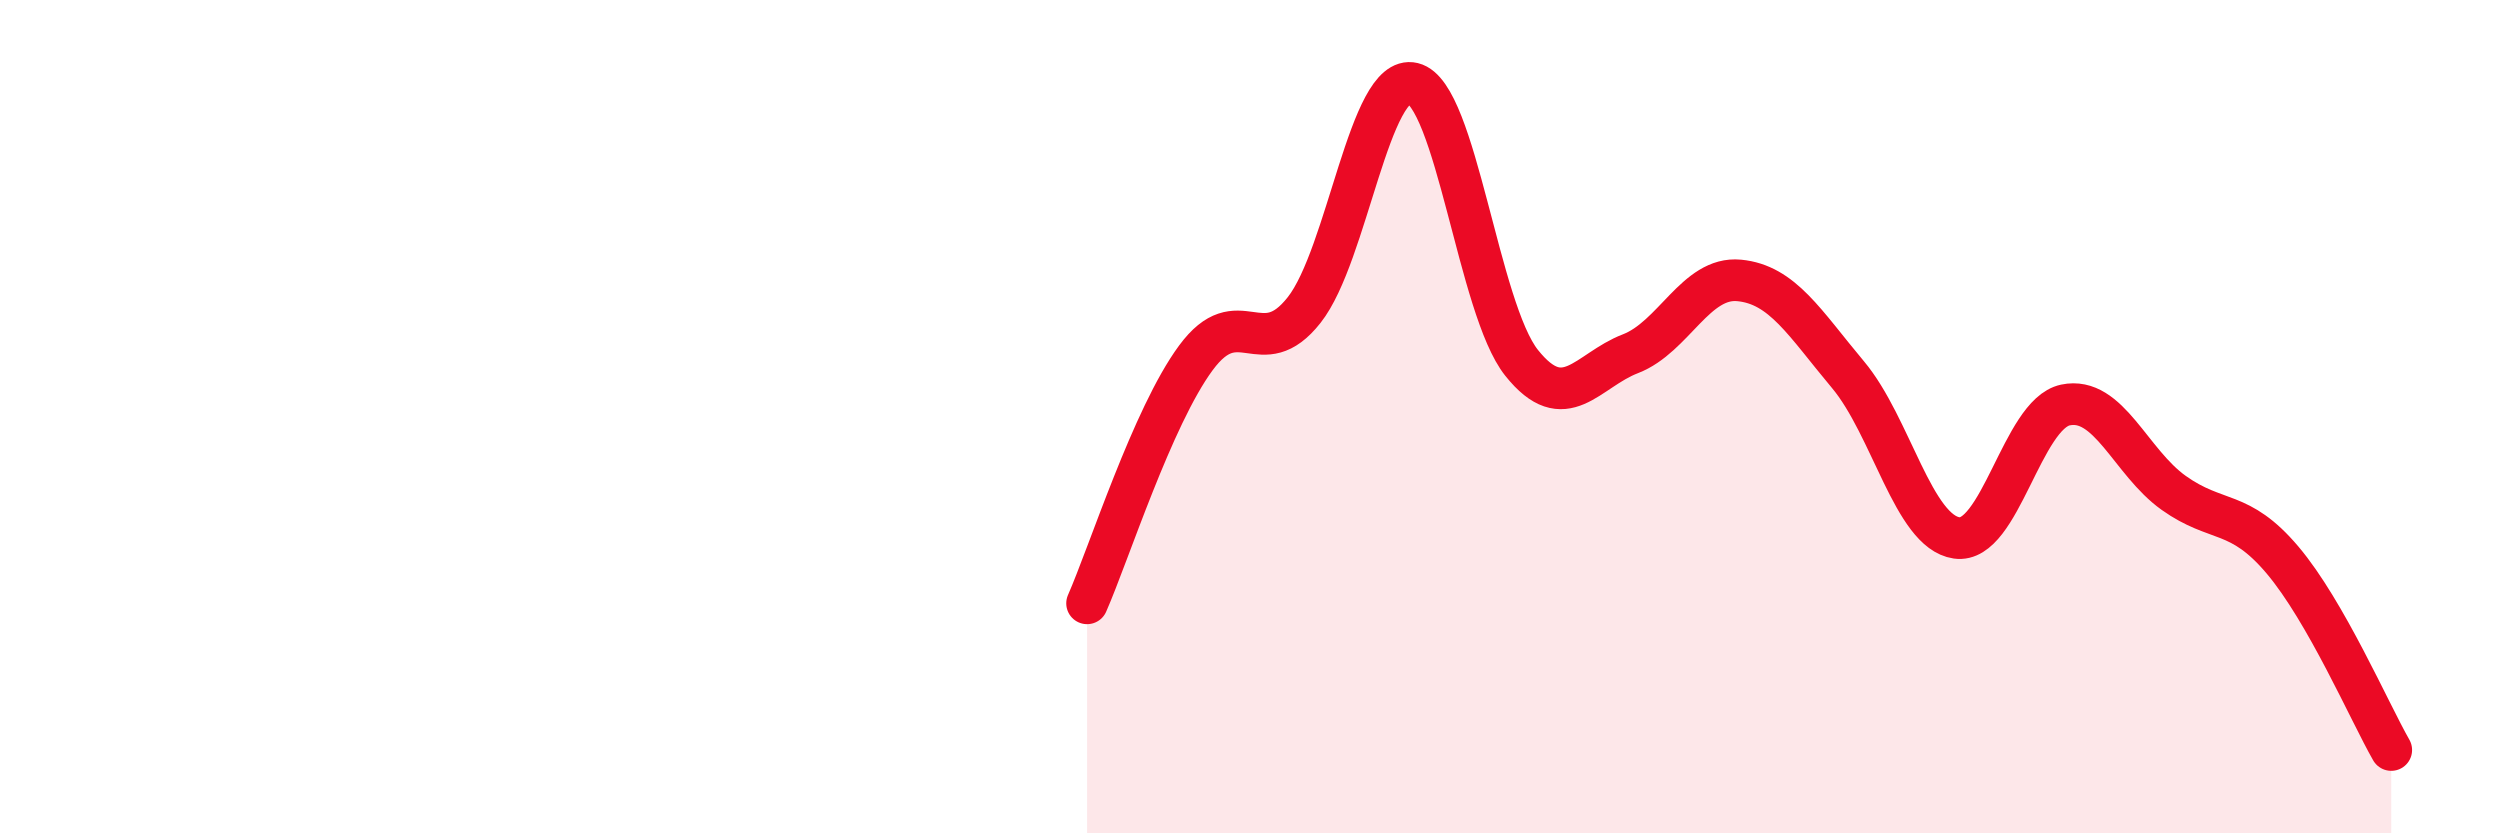
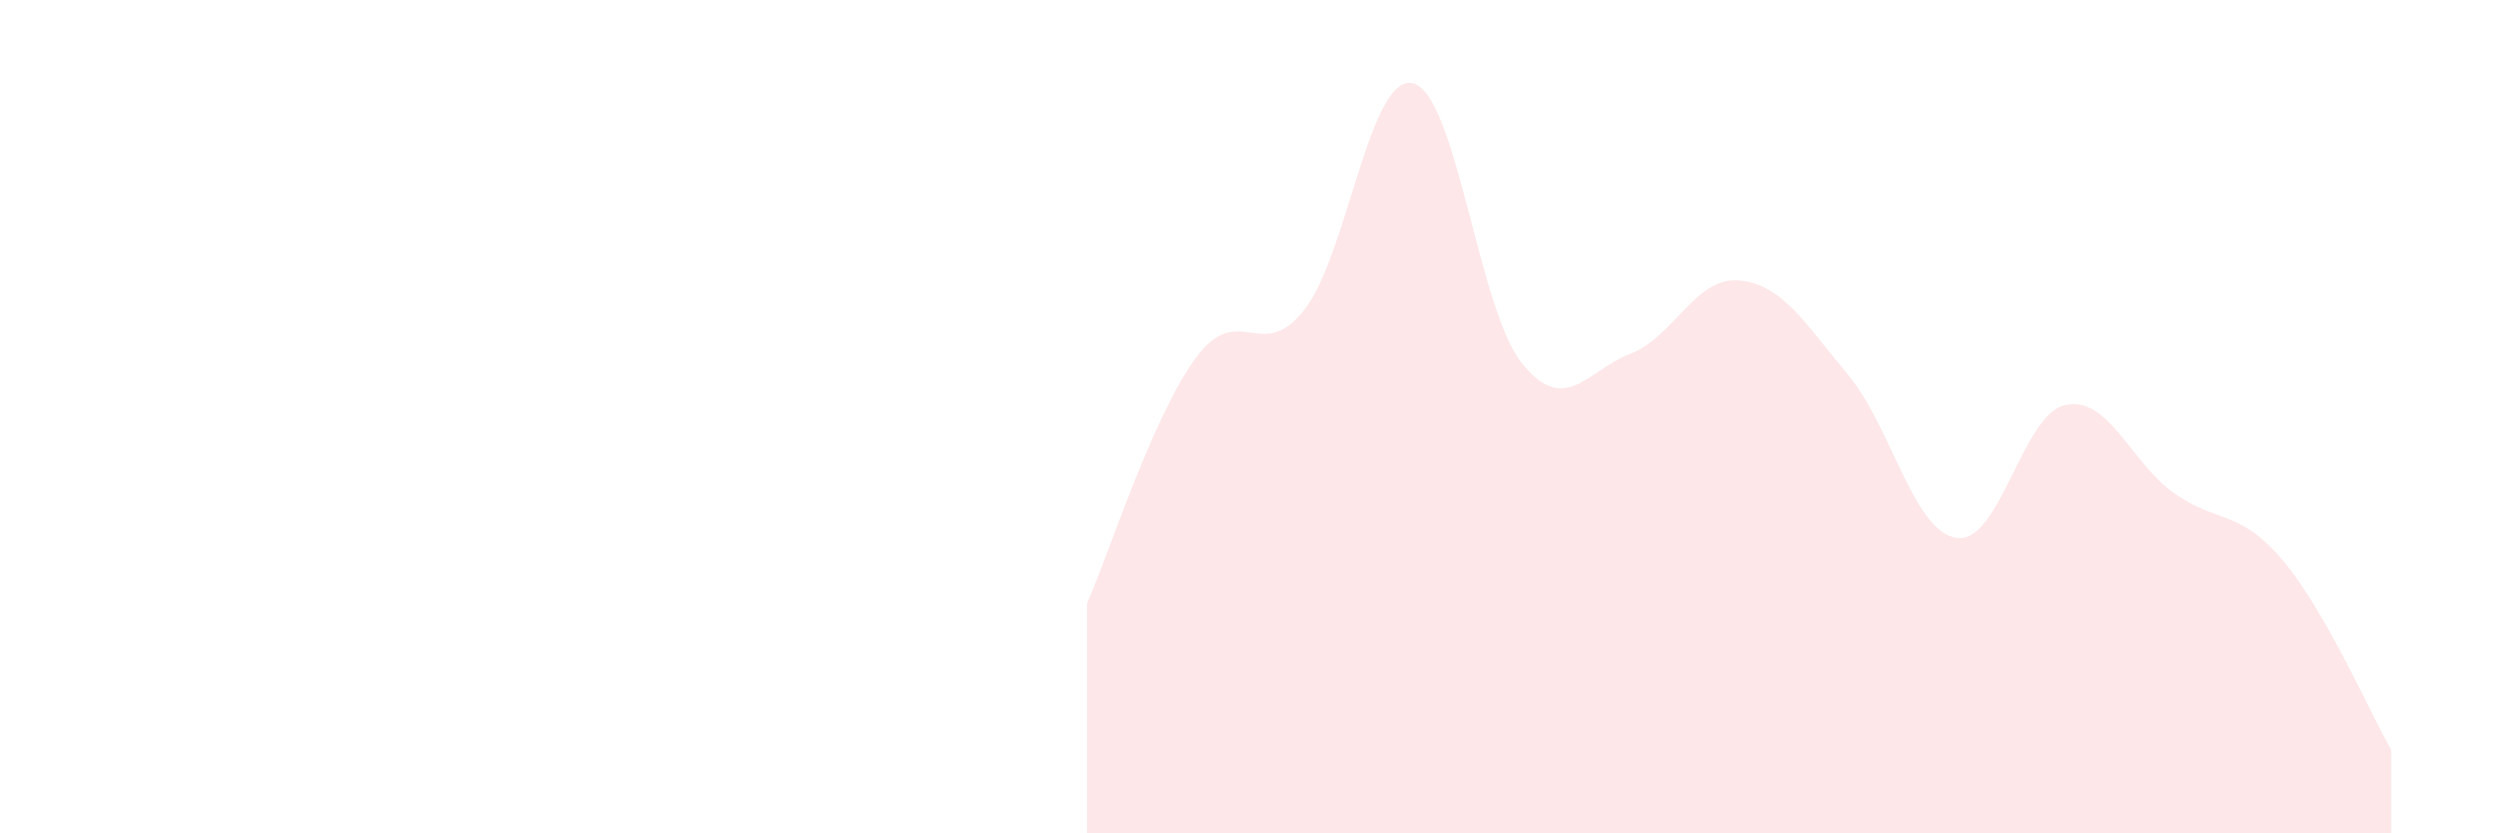
<svg xmlns="http://www.w3.org/2000/svg" width="60" height="20" viewBox="0 0 60 20">
  <path d="M 26.09,14.48 C 26.61,13.3 27.66,10 28.7,8.59 C 29.74,7.18 30.26,8.76 31.3,7.44 C 32.34,6.12 32.87,1.75 33.91,2 C 34.95,2.25 35.48,7.41 36.52,8.71 C 37.56,10.01 38.09,8.89 39.13,8.49 C 40.17,8.09 40.7,6.63 41.74,6.73 C 42.78,6.83 43.31,7.75 44.35,8.99 C 45.39,10.23 45.92,12.76 46.96,12.91 C 48,13.06 48.53,9.94 49.57,9.72 C 50.61,9.5 51.13,11.09 52.17,11.83 C 53.21,12.57 53.74,12.21 54.78,13.44 C 55.82,14.67 56.87,17.09 57.39,18L57.39 20L26.09 20Z" fill="#EB0A25" opacity="0.1" stroke-linecap="round" stroke-linejoin="round" />
-   <path d="M 26.09,14.48 C 26.61,13.3 27.66,10 28.7,8.59 C 29.74,7.18 30.26,8.76 31.3,7.44 C 32.34,6.12 32.87,1.75 33.91,2 C 34.95,2.25 35.48,7.41 36.52,8.71 C 37.56,10.01 38.09,8.89 39.13,8.49 C 40.17,8.09 40.7,6.63 41.74,6.73 C 42.78,6.83 43.31,7.75 44.35,8.99 C 45.39,10.23 45.92,12.76 46.96,12.91 C 48,13.06 48.53,9.94 49.57,9.72 C 50.61,9.5 51.13,11.09 52.17,11.83 C 53.21,12.57 53.74,12.21 54.78,13.44 C 55.82,14.67 56.87,17.09 57.39,18" stroke="#EB0A25" stroke-width="1" fill="none" stroke-linecap="round" stroke-linejoin="round" />
</svg>